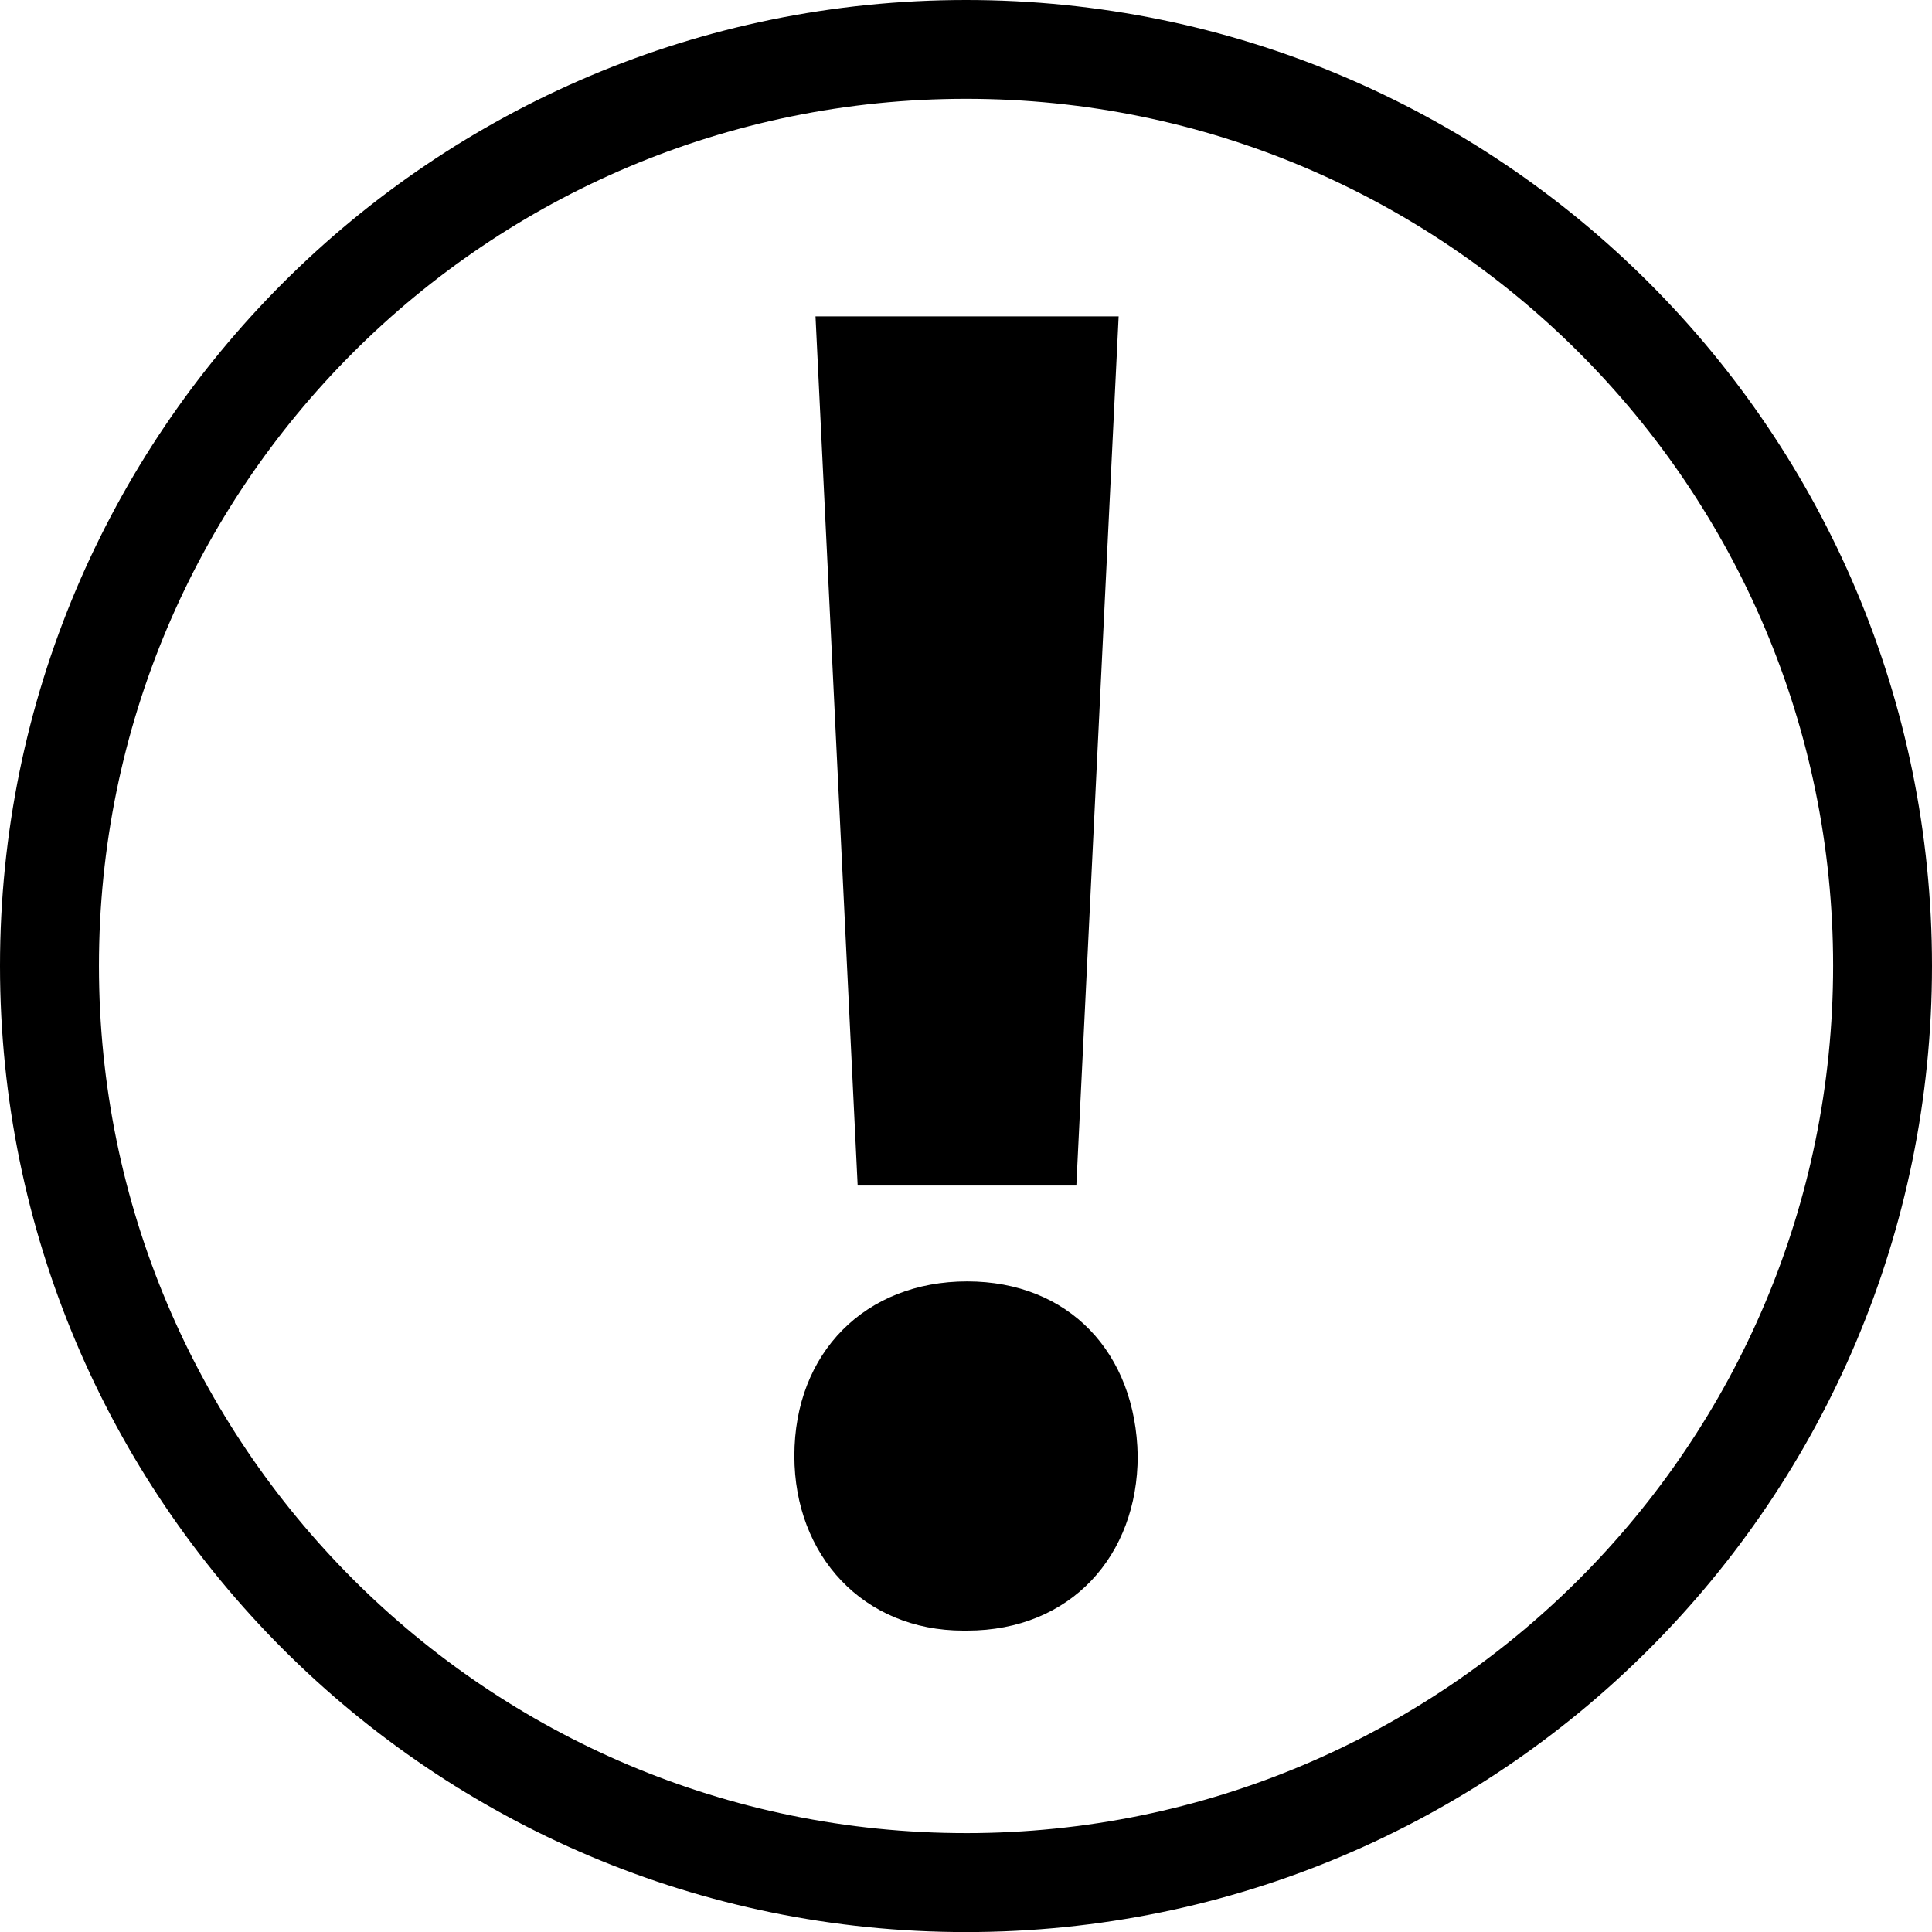
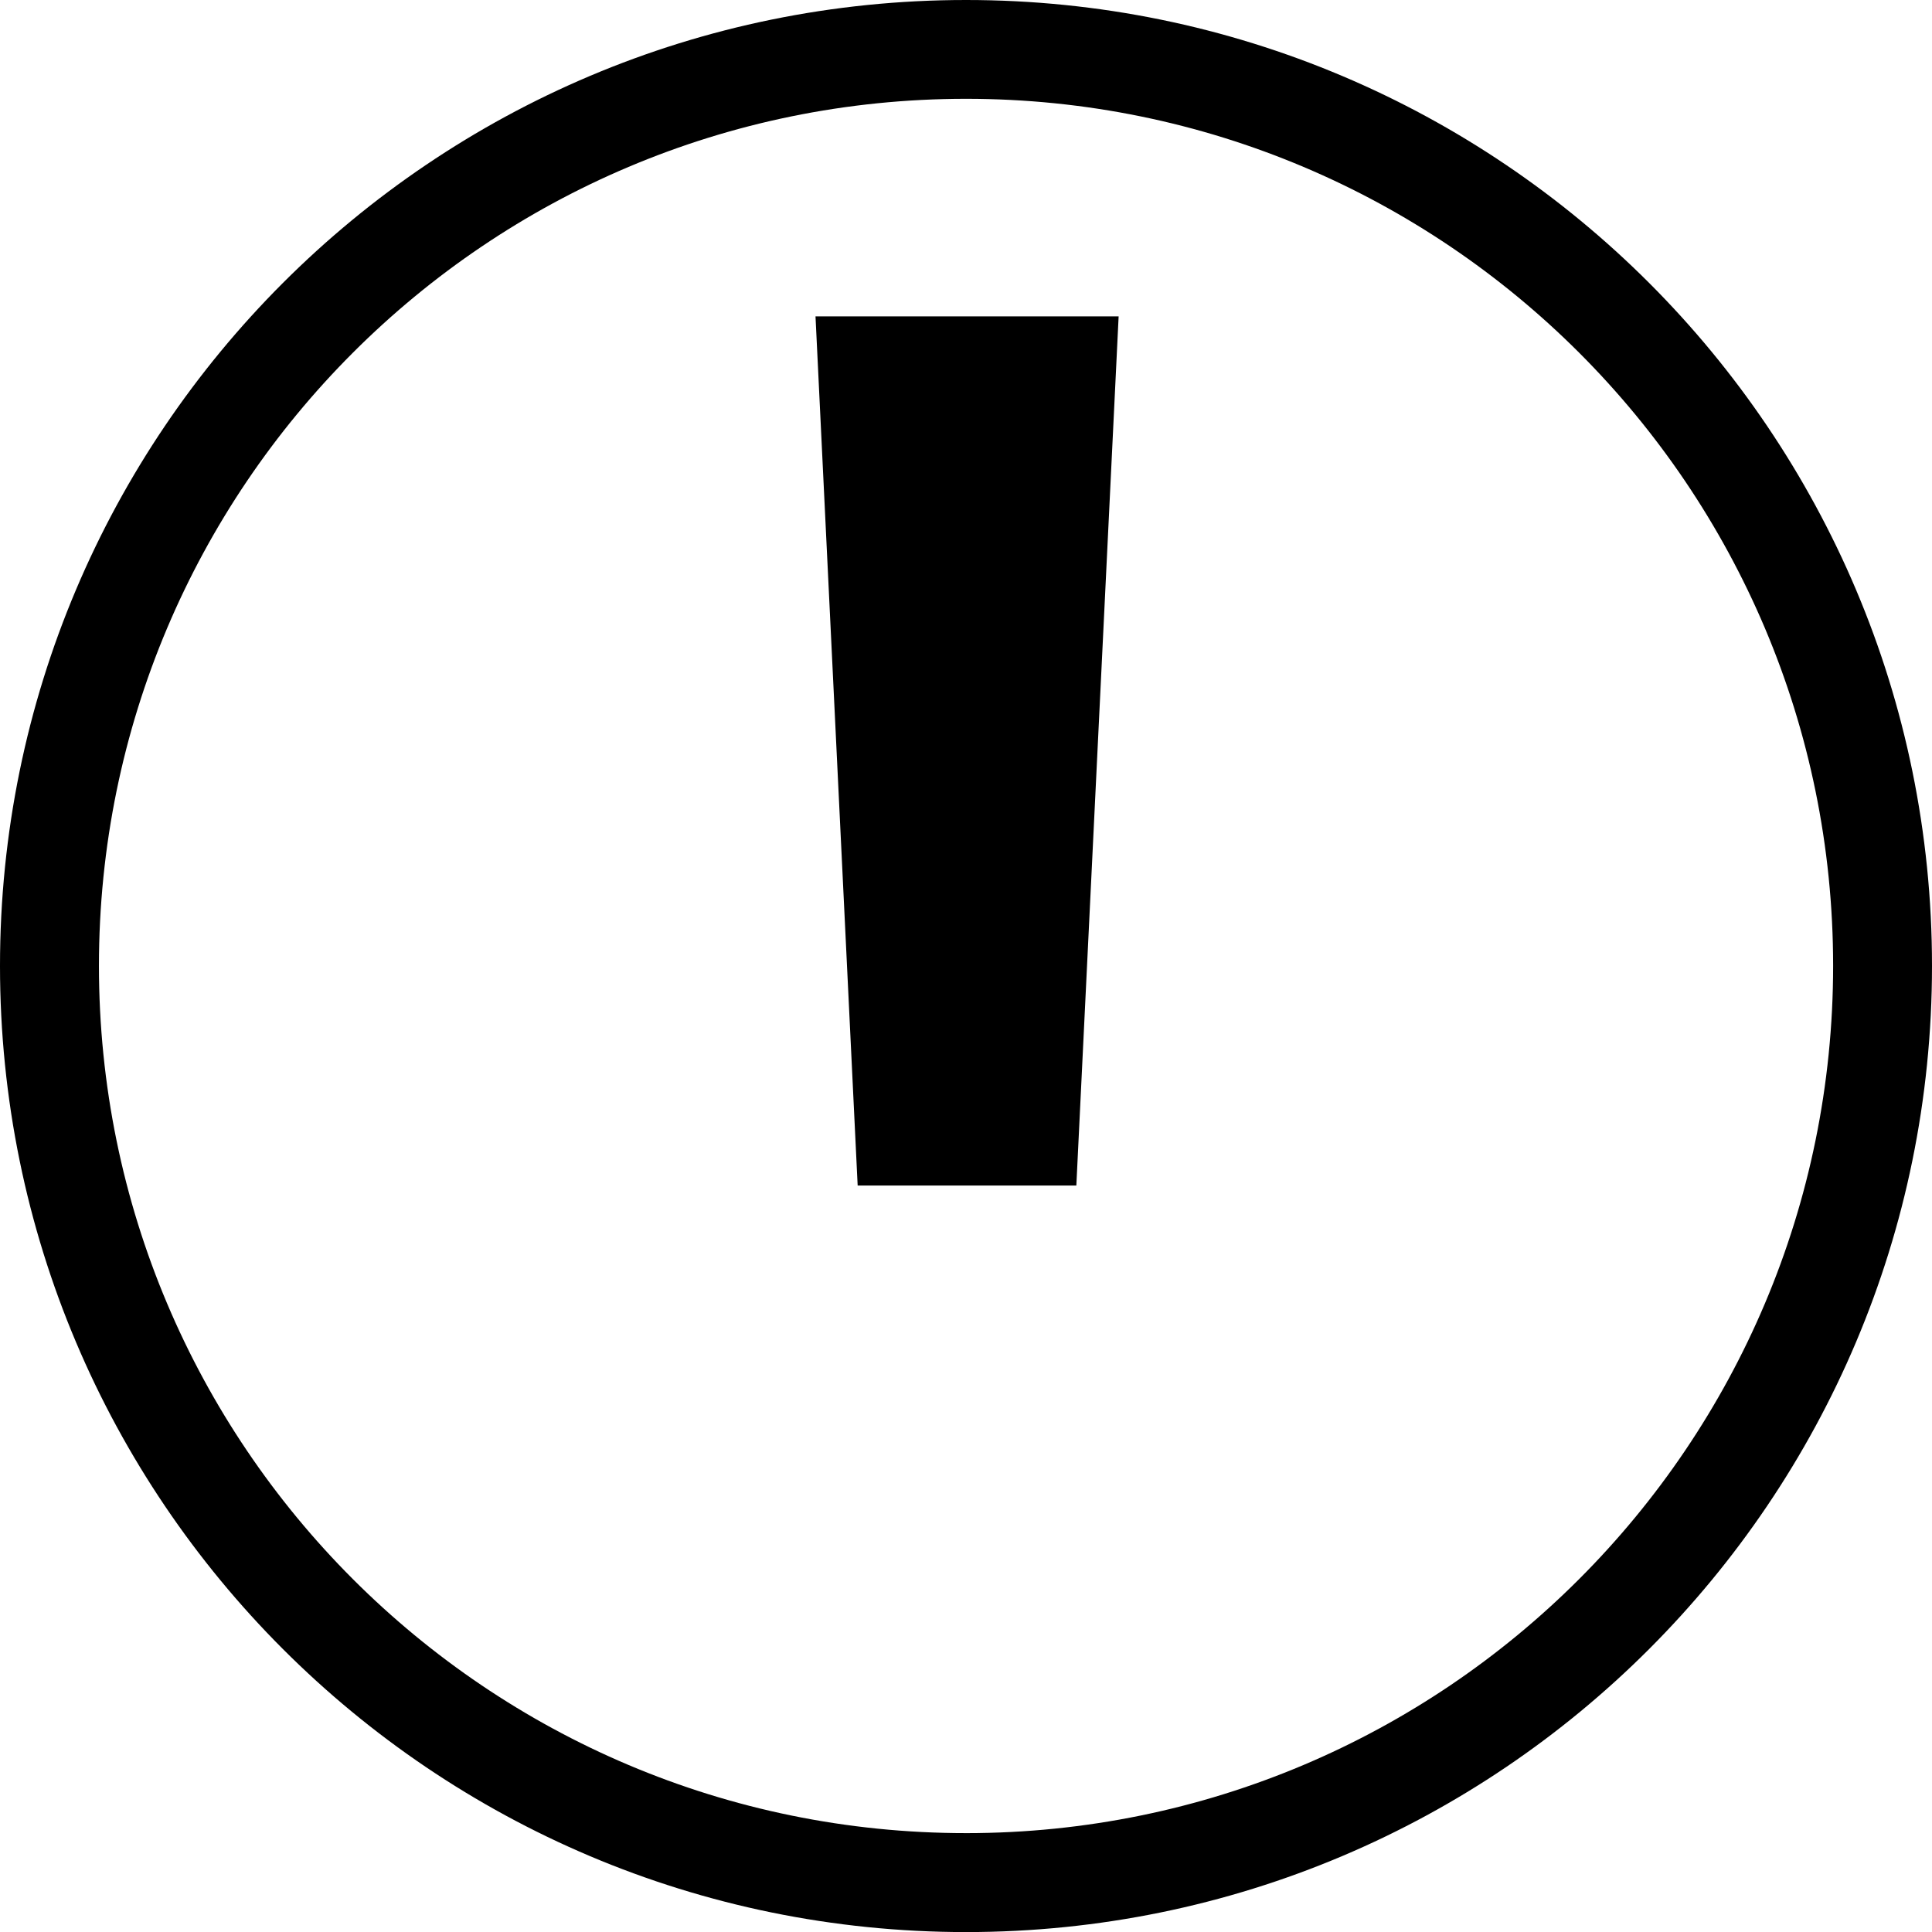
<svg xmlns="http://www.w3.org/2000/svg" id="Capa_1" data-name="Capa 1" viewBox="0 0 249.991 250">
  <g id="c129_exclamation" data-name="c129 exclamation">
    <path d="M125.004,0C55.967,0,0,55.958,0,124.978c0,69.056,55.967,125.022,125.004,125.022,69.038,0,124.987-55.976,124.987-125.022-0-69.02-55.949-124.978-124.987-124.978ZM125.004,237.197c-61.984,0-112.202-50.245-112.202-112.229C12.803,63.012,63.021,12.785,125.004,12.785c61.966,0,112.193,50.227,112.193,112.184-.009,61.984-50.236,112.229-112.193,112.229Z" />
    <polygon points="139.273 153.399 144.745 40.938 105.523 40.938 110.977 153.399 139.273 153.399" />
-     <path d="M125.139,165.808c-13.151,0-22.351,9.2-22.351,22.583,0,12.901,8.931,22.601,21.85,22.601h.501c13.402,0,22.074-9.7,22.074-22.601-.232-13.384-8.931-22.583-22.074-22.583Z" />
  </g>
</svg>